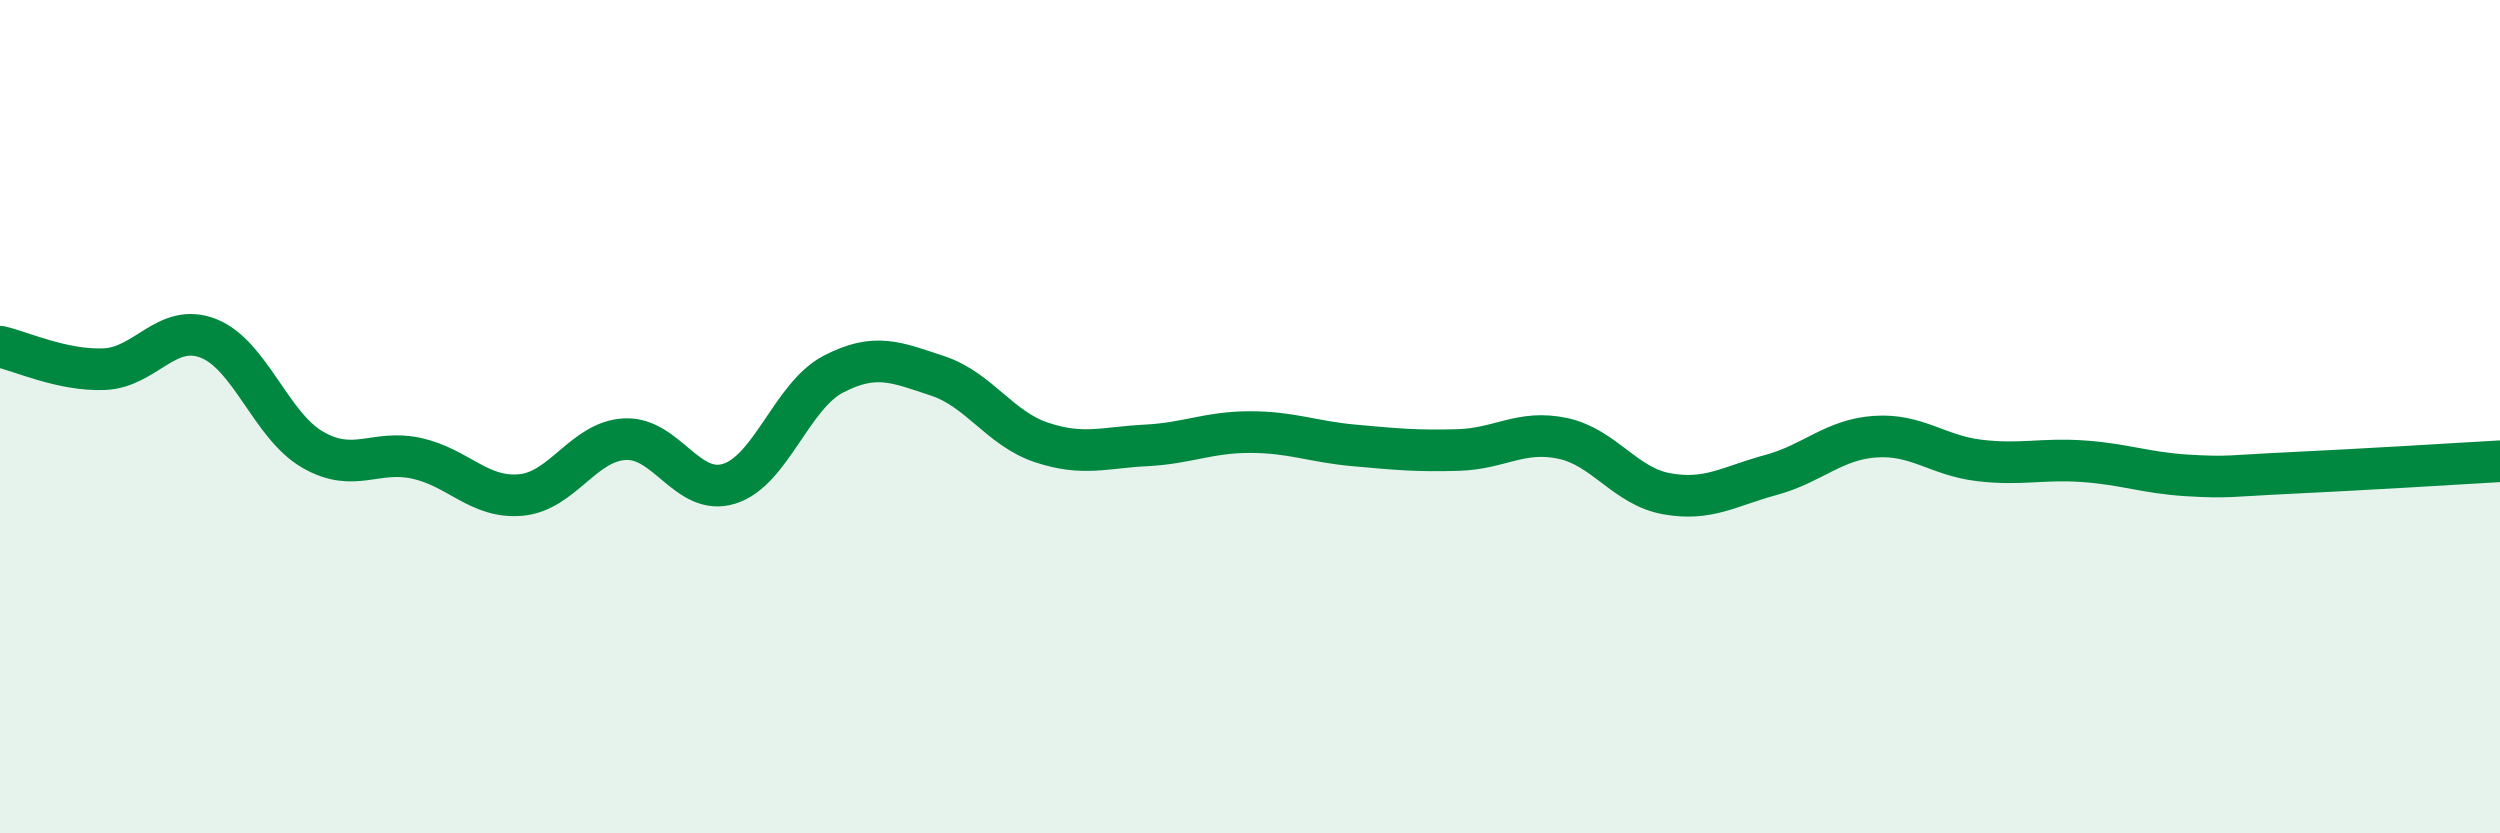
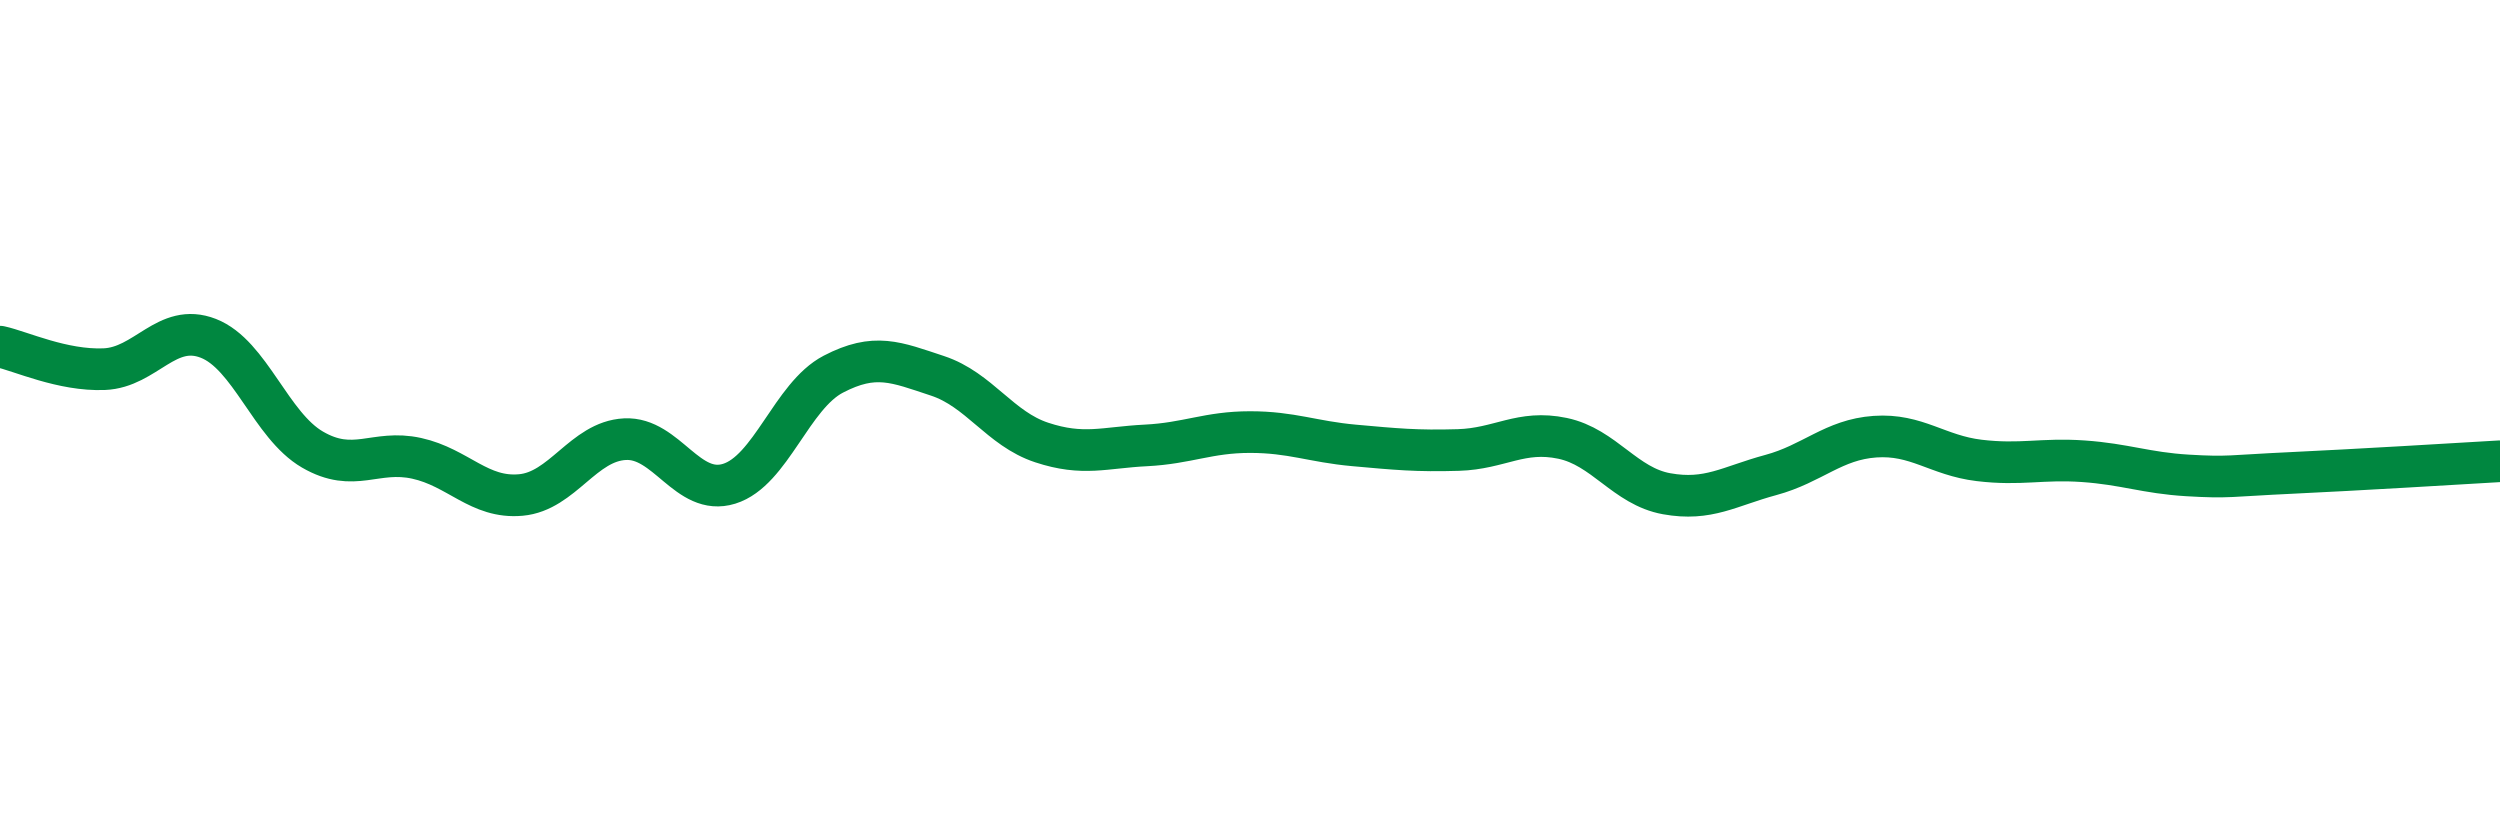
<svg xmlns="http://www.w3.org/2000/svg" width="60" height="20" viewBox="0 0 60 20">
-   <path d="M 0,8.32 C 0.5,8.43 1.5,8.9 2.5,8.86 C 3.5,8.82 4,7.73 5,8.12 C 6,8.51 6.5,10.21 7.5,10.79 C 8.5,11.37 9,10.78 10,11 C 11,11.22 11.5,11.97 12.5,11.88 C 13.5,11.79 14,10.59 15,10.54 C 16,10.49 16.5,11.92 17.5,11.61 C 18.5,11.3 19,9.5 20,8.98 C 21,8.46 21.5,8.69 22.5,9.02 C 23.5,9.35 24,10.29 25,10.62 C 26,10.95 26.5,10.74 27.5,10.69 C 28.5,10.64 29,10.37 30,10.37 C 31,10.37 31.5,10.6 32.5,10.69 C 33.5,10.78 34,10.83 35,10.8 C 36,10.77 36.5,10.31 37.5,10.52 C 38.5,10.73 39,11.67 40,11.85 C 41,12.03 41.5,11.67 42.5,11.4 C 43.5,11.13 44,10.55 45,10.48 C 46,10.41 46.5,10.93 47.5,11.05 C 48.5,11.17 49,11 50,11.07 C 51,11.14 51.5,11.35 52.5,11.41 C 53.5,11.47 53.5,11.42 55,11.35 C 56.5,11.28 59,11.13 60,11.07L60 20L0 20Z" fill="#008740" opacity="0.1" stroke-linecap="round" stroke-linejoin="round" />
  <path d="M 0,8.32 C 0.5,8.43 1.5,8.9 2.5,8.86 C 3.5,8.82 4,7.73 5,8.12 C 6,8.51 6.5,10.21 7.5,10.79 C 8.5,11.37 9,10.78 10,11 C 11,11.22 11.5,11.97 12.5,11.88 C 13.5,11.79 14,10.59 15,10.54 C 16,10.49 16.5,11.92 17.5,11.61 C 18.5,11.3 19,9.5 20,8.98 C 21,8.46 21.5,8.69 22.5,9.02 C 23.5,9.35 24,10.29 25,10.62 C 26,10.95 26.5,10.74 27.5,10.69 C 28.5,10.64 29,10.37 30,10.37 C 31,10.37 31.5,10.6 32.5,10.69 C 33.5,10.78 34,10.83 35,10.8 C 36,10.77 36.5,10.31 37.5,10.52 C 38.5,10.73 39,11.67 40,11.85 C 41,12.03 41.5,11.67 42.5,11.4 C 43.5,11.13 44,10.55 45,10.48 C 46,10.41 46.5,10.93 47.5,11.05 C 48.5,11.17 49,11 50,11.07 C 51,11.14 51.5,11.35 52.5,11.41 C 53.5,11.47 53.5,11.42 55,11.35 C 56.5,11.28 59,11.13 60,11.07" stroke="#008740" stroke-width="1" fill="none" stroke-linecap="round" stroke-linejoin="round" />
</svg>